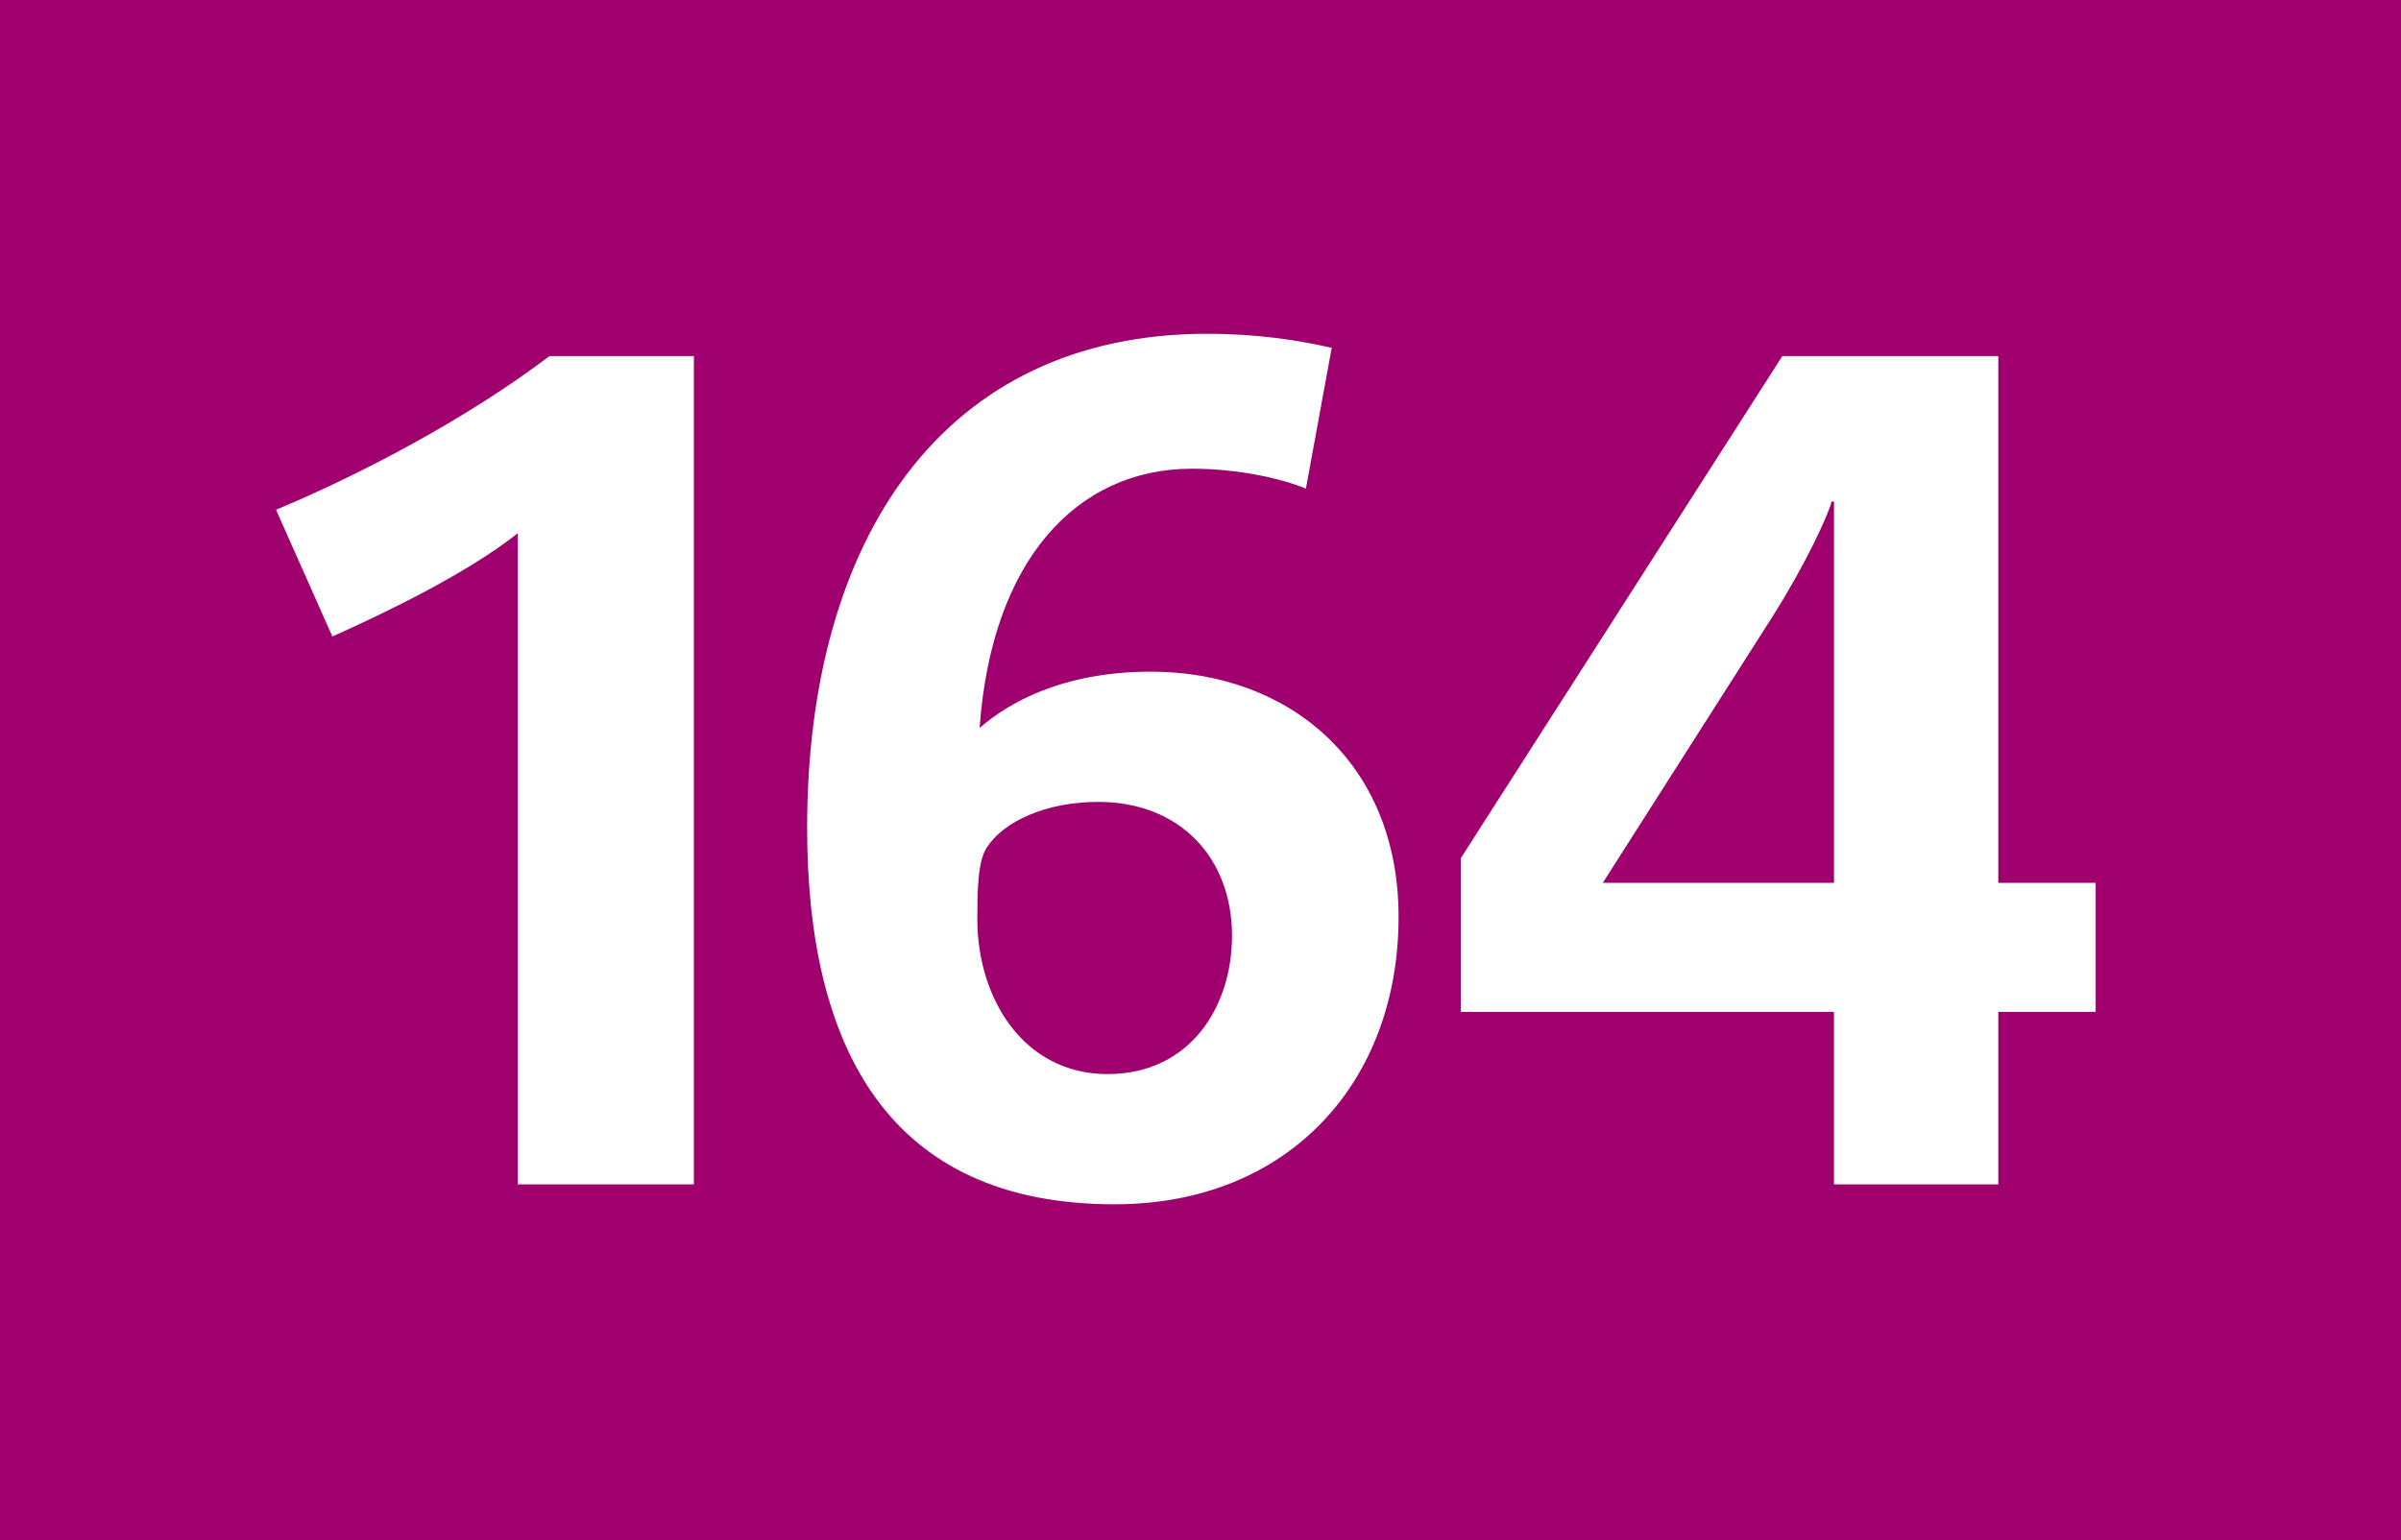
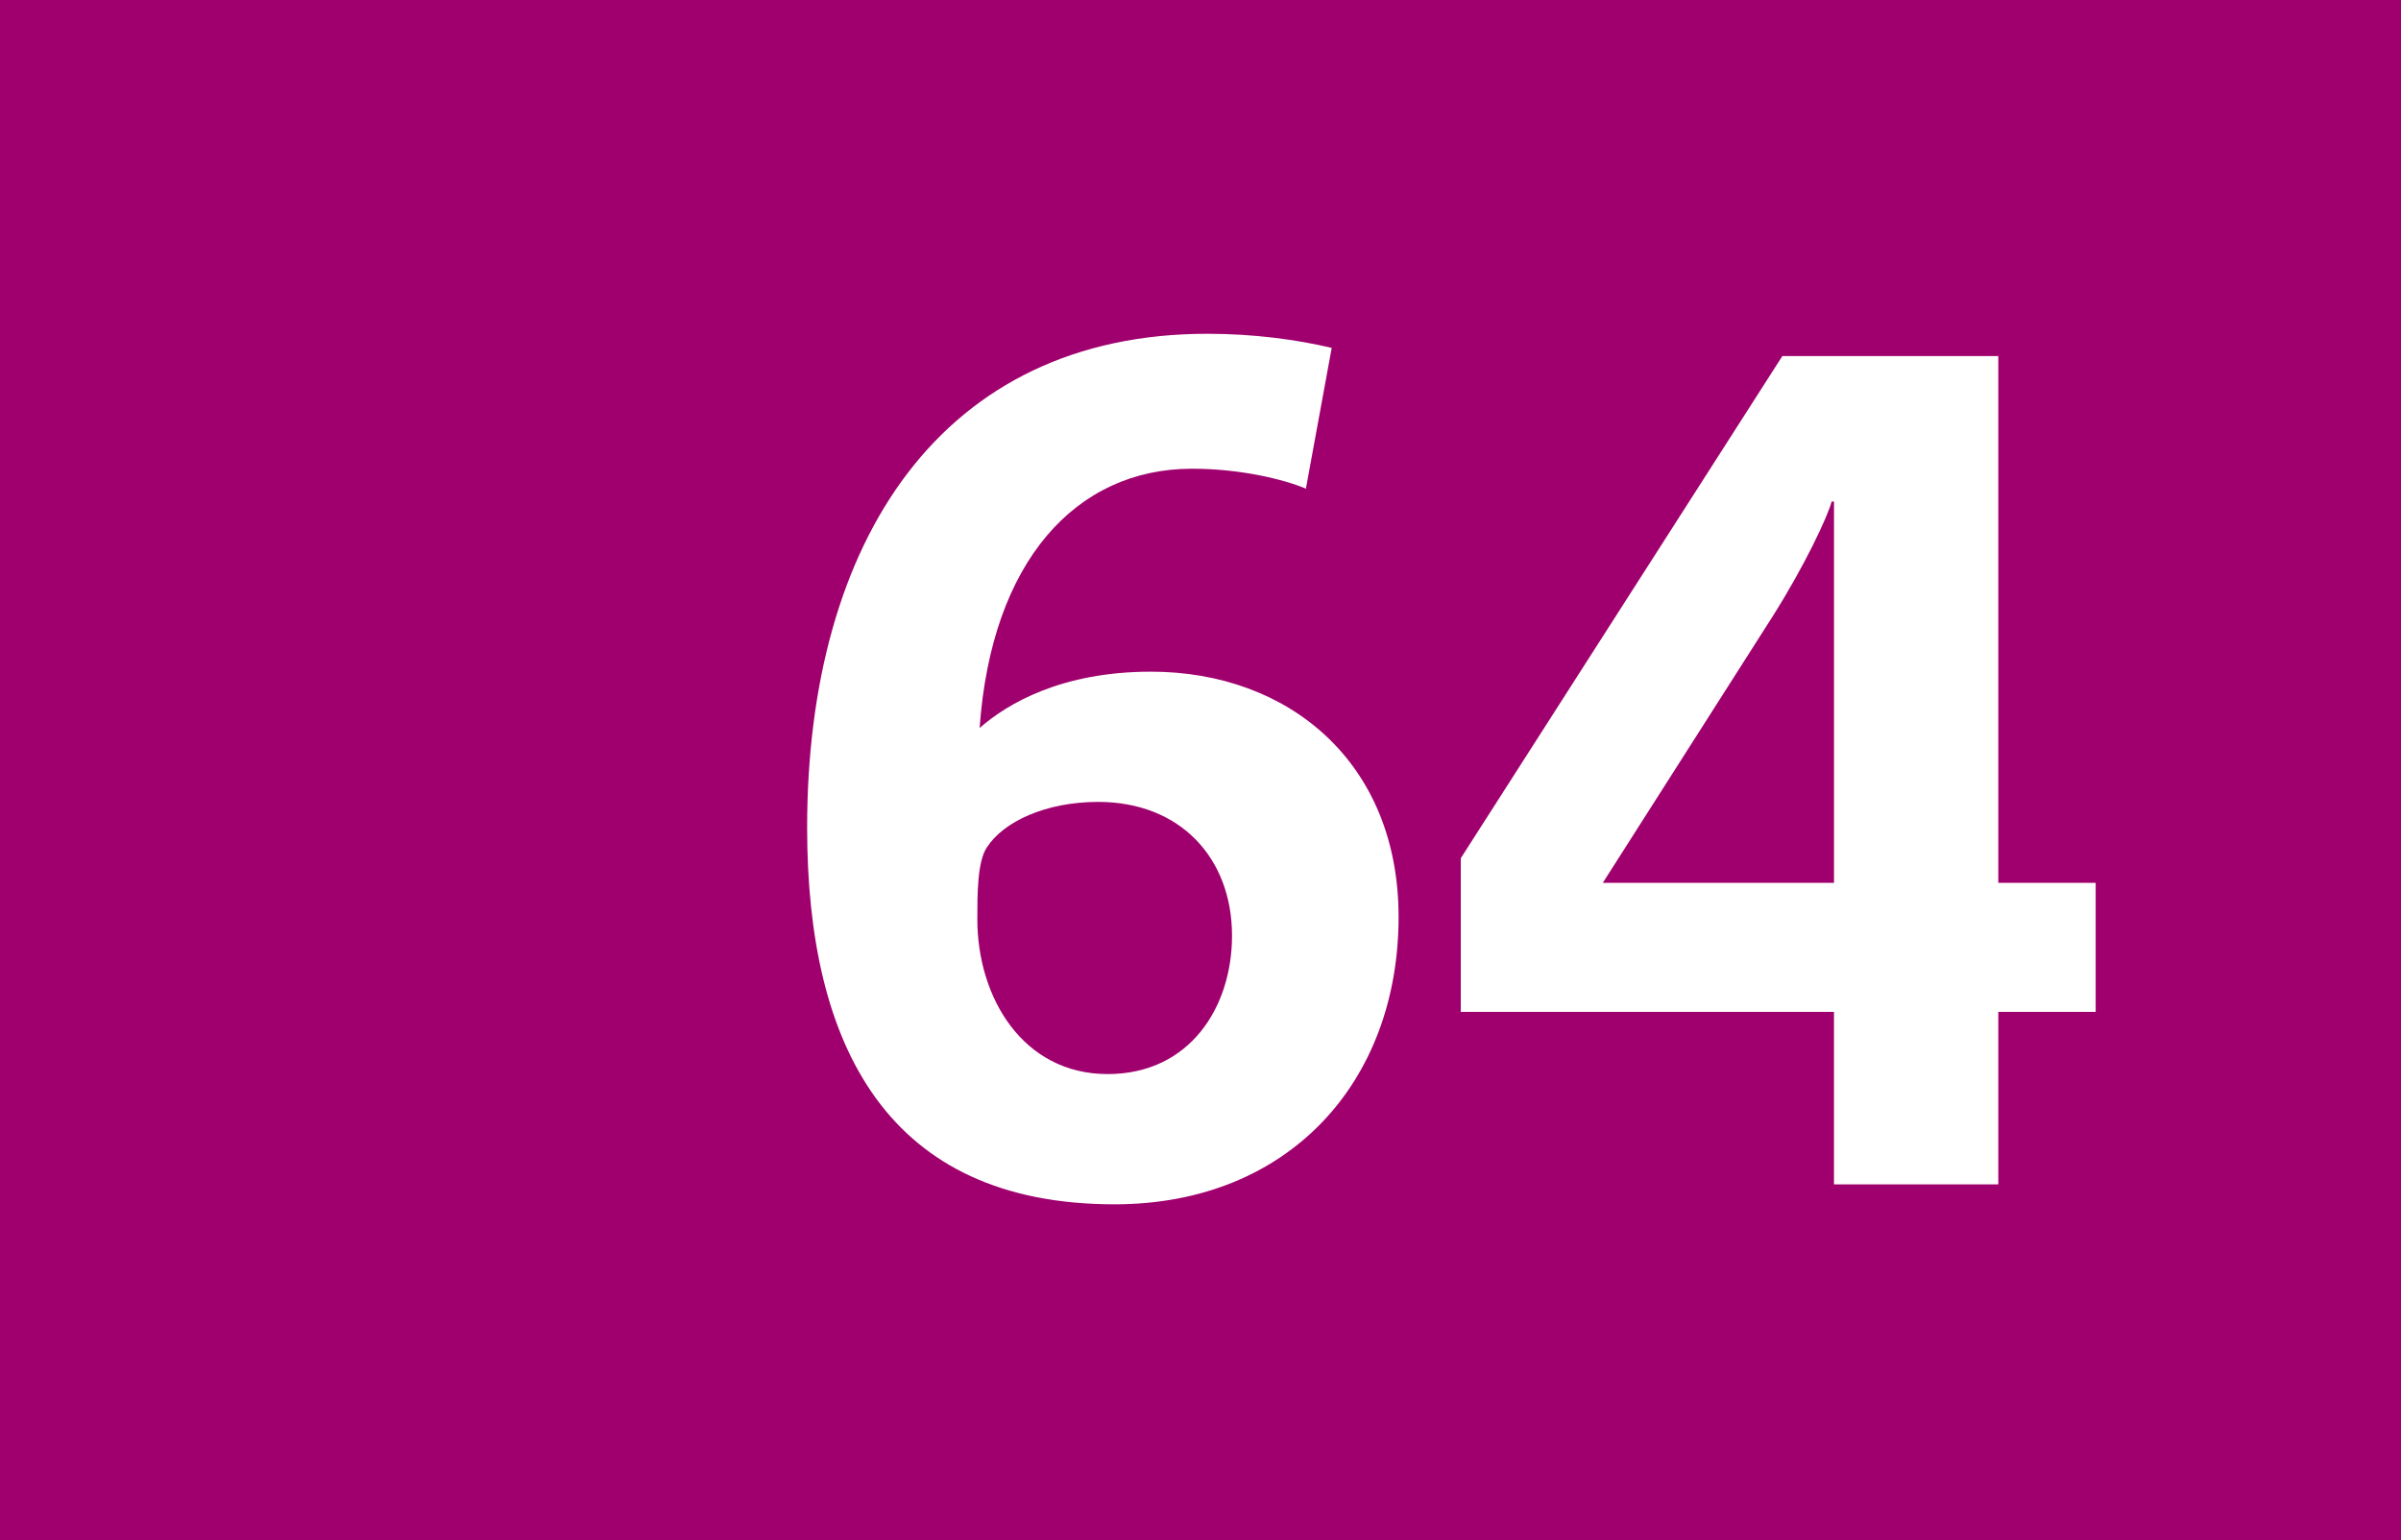
<svg xmlns="http://www.w3.org/2000/svg" version="1.2" baseProfile="tiny" id="Calque_1" x="0px" y="0px" viewBox="0 0 120 77" overflow="scroll" xml:space="preserve">
  <rect fill-rule="evenodd" fill="#A0006E" width="120" height="77" />
  <g>
-     <path fill="#FFFFFF" d="M25.879,59.212V26.659c-2.522,1.994-6.511,3.93-9.267,5.162 l-2.815-6.335c4.34-1.818,9.56-4.575,13.667-7.684h7.214v41.41H25.879z" />
    <path fill="#FFFFFF" d="M55.708,60.209c-11.32,0-15.368-7.859-15.368-18.828 c0-14.371,6.745-24.694,20.001-24.694c2.346,0,4.457,0.293,6.217,0.704 l-1.29,7.039c-1.115-0.469-3.285-0.997-5.69-0.997 c-5.807,0-10.03,4.634-10.617,12.962c1.408-1.231,4.106-2.815,8.564-2.815 c6.862,0,12.375,4.517,12.375,12.259C69.902,54.109,64.389,60.209,55.708,60.209z M54.887,40.091c-2.64,0-4.751,0.997-5.572,2.287 c-0.469,0.704-0.469,2.347-0.469,3.578c0,3.93,2.288,7.742,6.511,7.742 c4.106,0,6.218-3.343,6.218-6.921C61.574,42.906,58.993,40.091,54.887,40.091z" />
    <path fill="#FFFFFF" d="M99.873,50.59v8.622h-8.212v-8.622H73.009v-7.684L89.08,17.802 h10.793v26.336h4.867v6.452H99.873z M91.661,25.075h-0.118 c-0.176,0.704-1.349,3.226-2.99,5.807l-8.447,13.256h11.556V25.075z" />
  </g>
  <g> </g>
</svg>